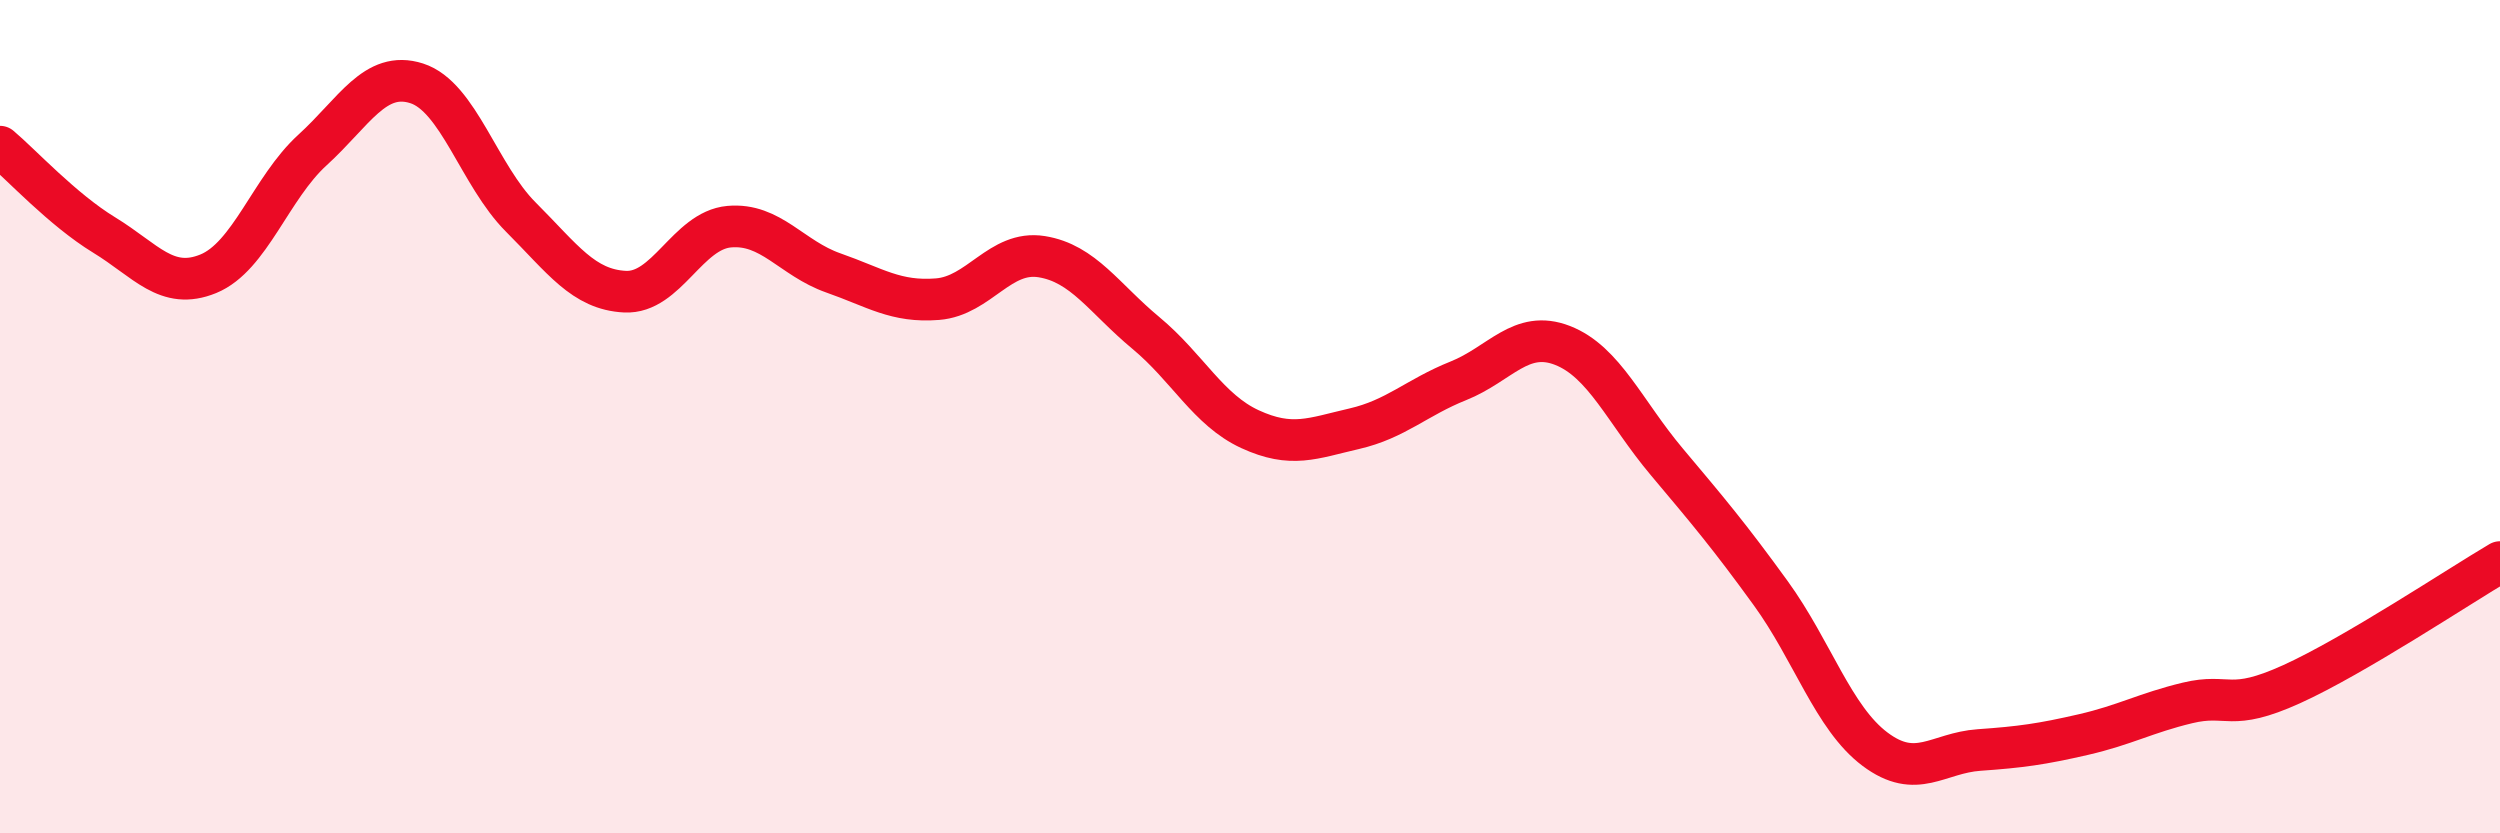
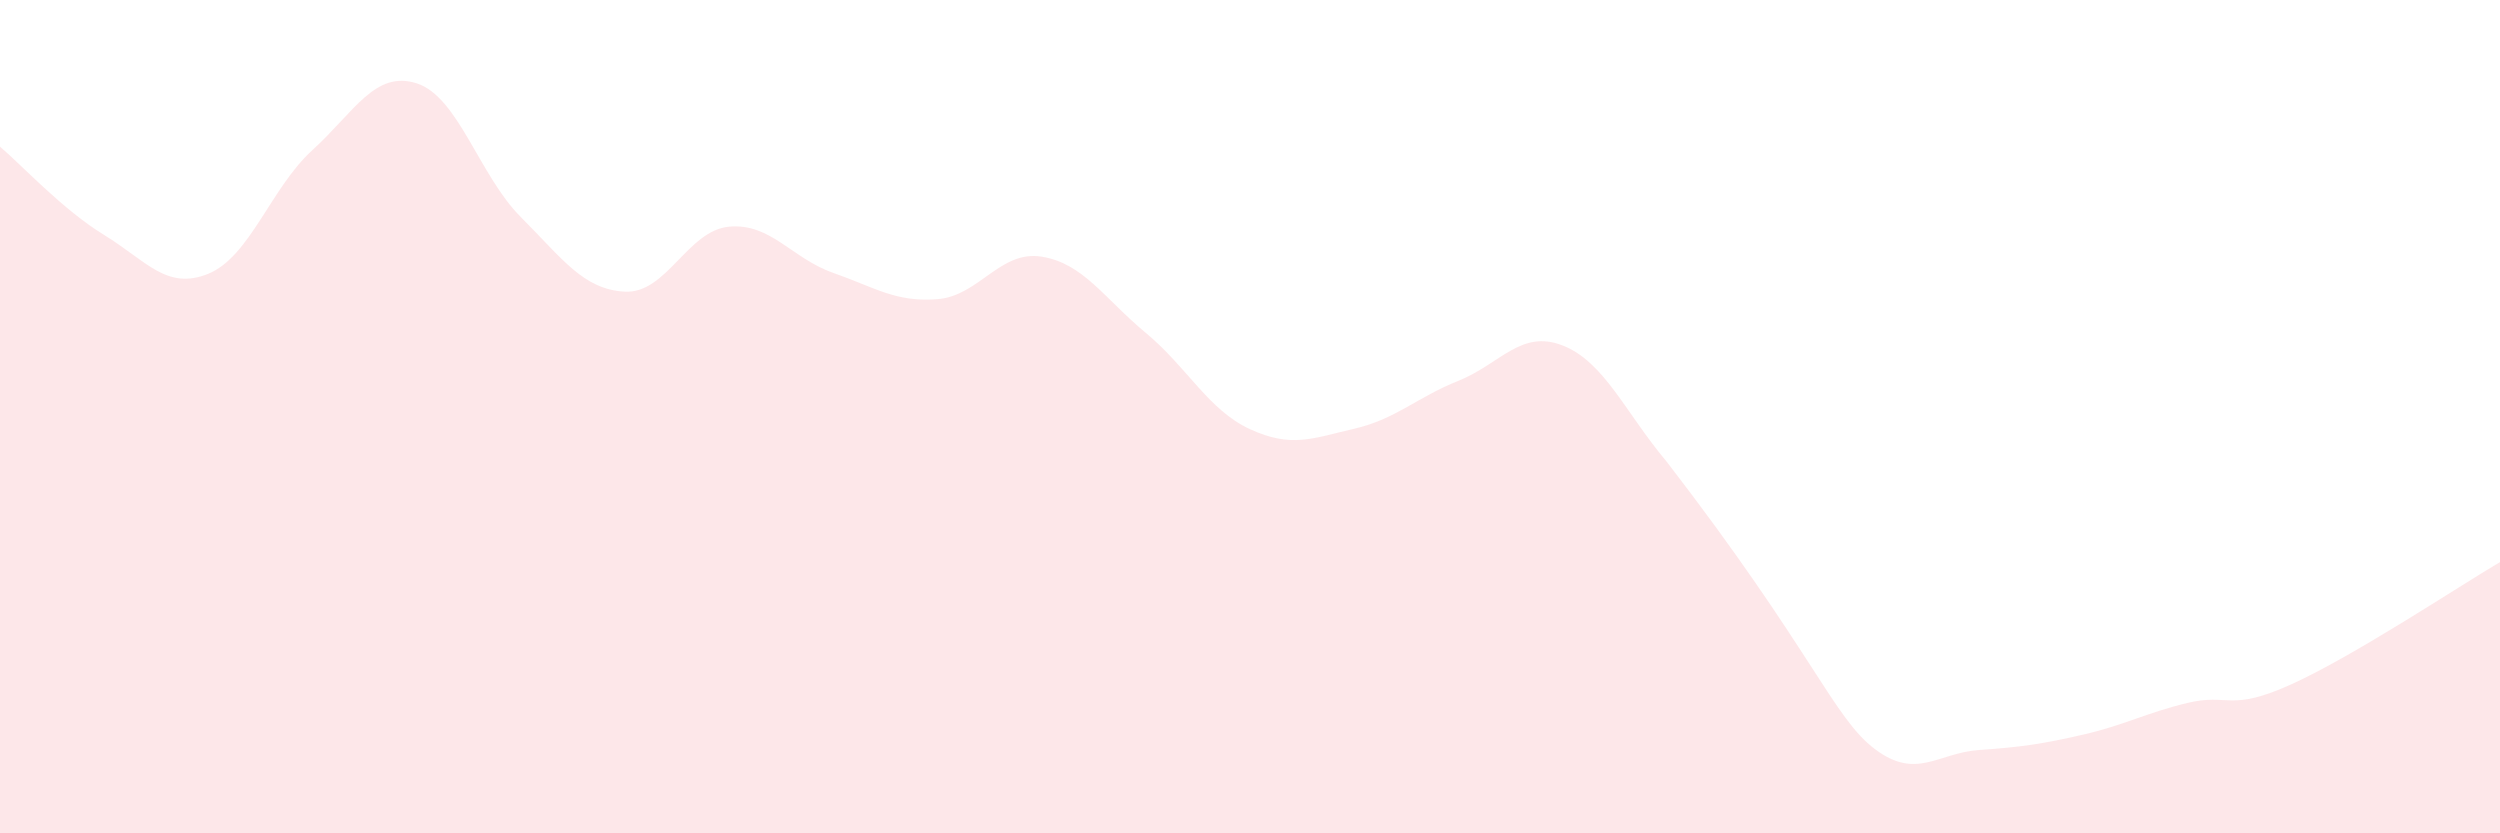
<svg xmlns="http://www.w3.org/2000/svg" width="60" height="20" viewBox="0 0 60 20">
-   <path d="M 0,3.52 C 0.5,3.94 1.5,5.03 2.5,5.64 C 3.5,6.25 4,6.98 5,6.57 C 6,6.16 6.5,4.51 7.5,3.6 C 8.5,2.69 9,1.68 10,2 C 11,2.32 11.5,4.21 12.5,5.21 C 13.5,6.21 14,6.95 15,7 C 16,7.05 16.5,5.53 17.5,5.44 C 18.5,5.35 19,6.2 20,6.55 C 21,6.9 21.5,7.26 22.5,7.18 C 23.5,7.1 24,6 25,6.16 C 26,6.32 26.5,7.16 27.5,7.99 C 28.5,8.82 29,9.84 30,10.3 C 31,10.76 31.5,10.52 32.5,10.29 C 33.5,10.06 34,9.54 35,9.14 C 36,8.74 36.5,7.9 37.5,8.29 C 38.5,8.68 39,9.89 40,11.08 C 41,12.27 41.5,12.86 42.5,14.24 C 43.5,15.62 44,17.23 45,17.98 C 46,18.73 46.5,18.07 47.5,18 C 48.5,17.93 49,17.86 50,17.63 C 51,17.4 51.5,17.11 52.5,16.87 C 53.5,16.63 53.5,17.1 55,16.42 C 56.5,15.74 59,14.08 60,13.49L60 20L0 20Z" fill="#EB0A25" opacity="0.1" stroke-linecap="round" stroke-linejoin="round" />
-   <path d="M 0,3.52 C 0.5,3.94 1.5,5.03 2.5,5.64 C 3.5,6.25 4,6.98 5,6.57 C 6,6.16 6.5,4.51 7.5,3.6 C 8.5,2.69 9,1.68 10,2 C 11,2.32 11.5,4.21 12.5,5.21 C 13.5,6.21 14,6.95 15,7 C 16,7.05 16.5,5.53 17.5,5.44 C 18.5,5.35 19,6.2 20,6.55 C 21,6.9 21.5,7.26 22.5,7.18 C 23.5,7.1 24,6 25,6.16 C 26,6.32 26.5,7.16 27.5,7.99 C 28.5,8.82 29,9.84 30,10.3 C 31,10.76 31.5,10.52 32.5,10.29 C 33.5,10.06 34,9.54 35,9.14 C 36,8.74 36.5,7.9 37.5,8.29 C 38.5,8.68 39,9.89 40,11.08 C 41,12.27 41.5,12.86 42.5,14.24 C 43.5,15.62 44,17.23 45,17.98 C 46,18.73 46.5,18.07 47.5,18 C 48.5,17.93 49,17.86 50,17.63 C 51,17.4 51.5,17.11 52.5,16.87 C 53.5,16.63 53.5,17.1 55,16.42 C 56.5,15.74 59,14.08 60,13.49" stroke="#EB0A25" stroke-width="1" fill="none" stroke-linecap="round" stroke-linejoin="round" />
+   <path d="M 0,3.52 C 0.5,3.94 1.5,5.03 2.5,5.64 C 3.5,6.25 4,6.98 5,6.57 C 6,6.16 6.5,4.51 7.5,3.6 C 8.5,2.69 9,1.68 10,2 C 11,2.32 11.5,4.21 12.5,5.21 C 13.5,6.21 14,6.95 15,7 C 16,7.05 16.5,5.53 17.5,5.44 C 18.5,5.35 19,6.2 20,6.55 C 21,6.9 21.5,7.26 22.5,7.18 C 23.5,7.1 24,6 25,6.16 C 26,6.32 26.5,7.16 27.5,7.99 C 28.5,8.82 29,9.84 30,10.3 C 31,10.76 31.5,10.52 32.5,10.29 C 33.5,10.06 34,9.54 35,9.14 C 36,8.74 36.5,7.9 37.5,8.29 C 38.5,8.68 39,9.89 40,11.08 C 43.5,15.62 44,17.23 45,17.98 C 46,18.73 46.5,18.07 47.5,18 C 48.5,17.93 49,17.86 50,17.63 C 51,17.4 51.5,17.11 52.5,16.87 C 53.5,16.63 53.5,17.1 55,16.42 C 56.5,15.74 59,14.08 60,13.49L60 20L0 20Z" fill="#EB0A25" opacity="0.1" stroke-linecap="round" stroke-linejoin="round" />
</svg>